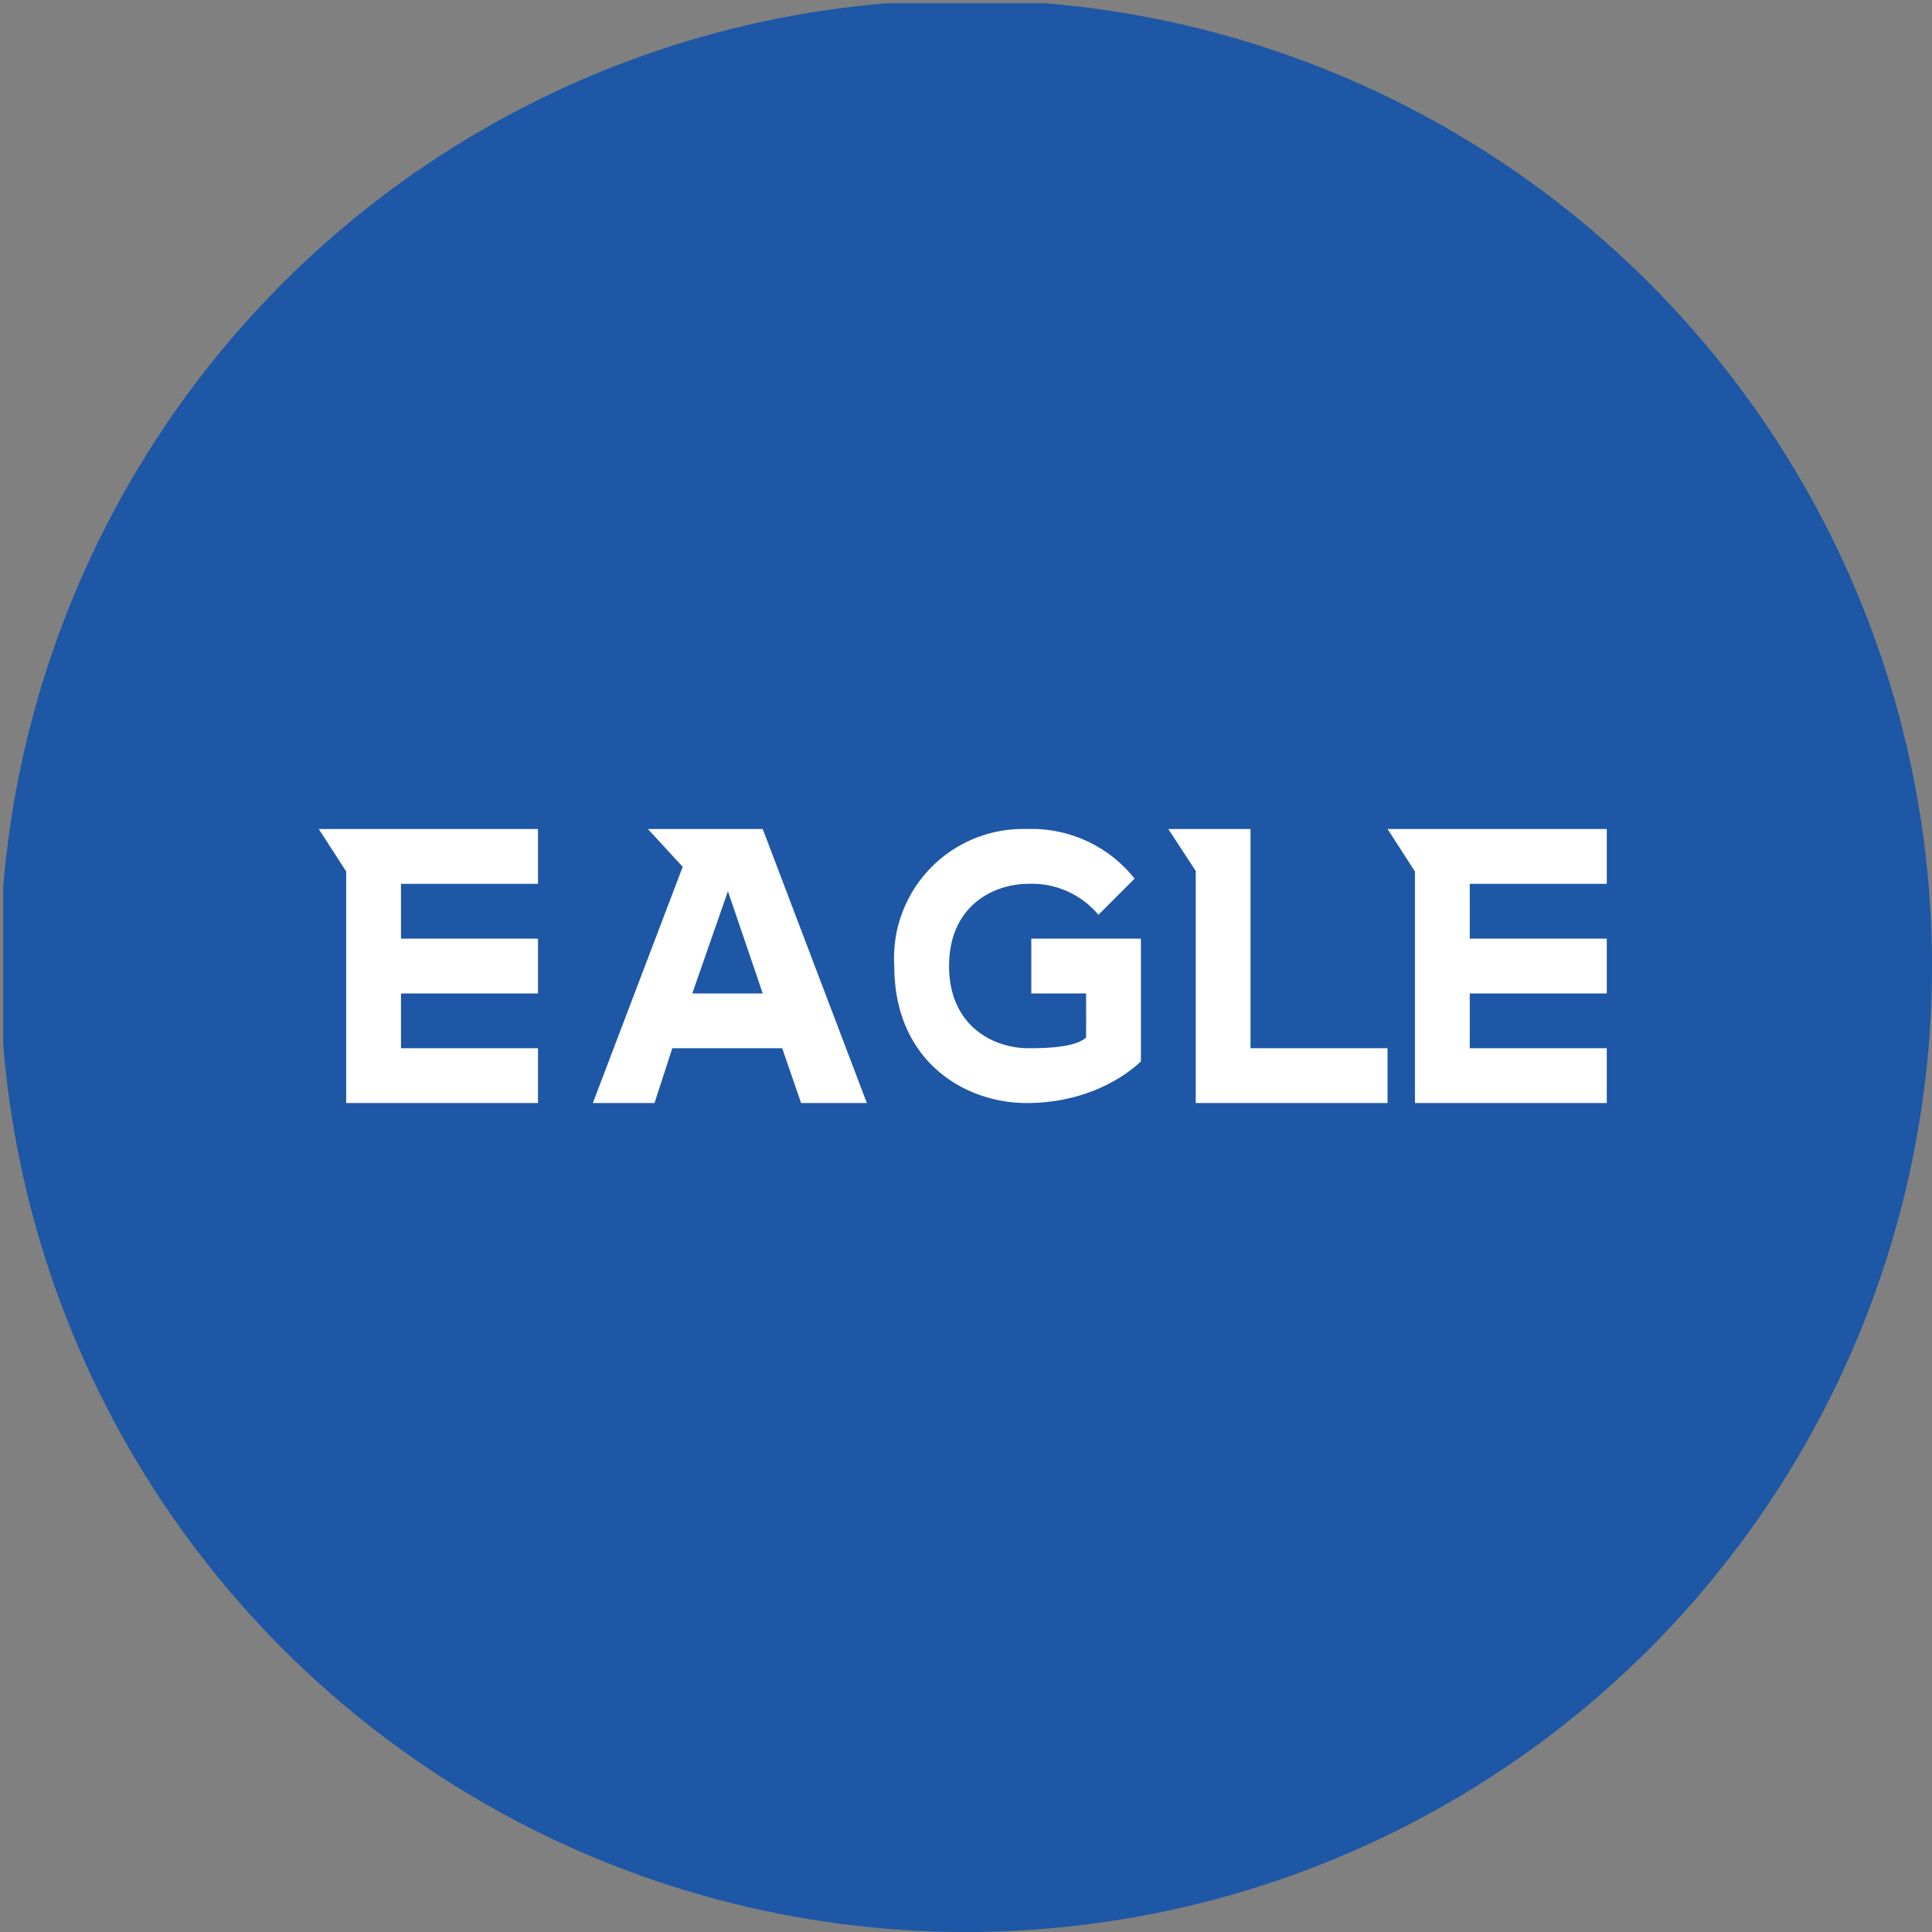
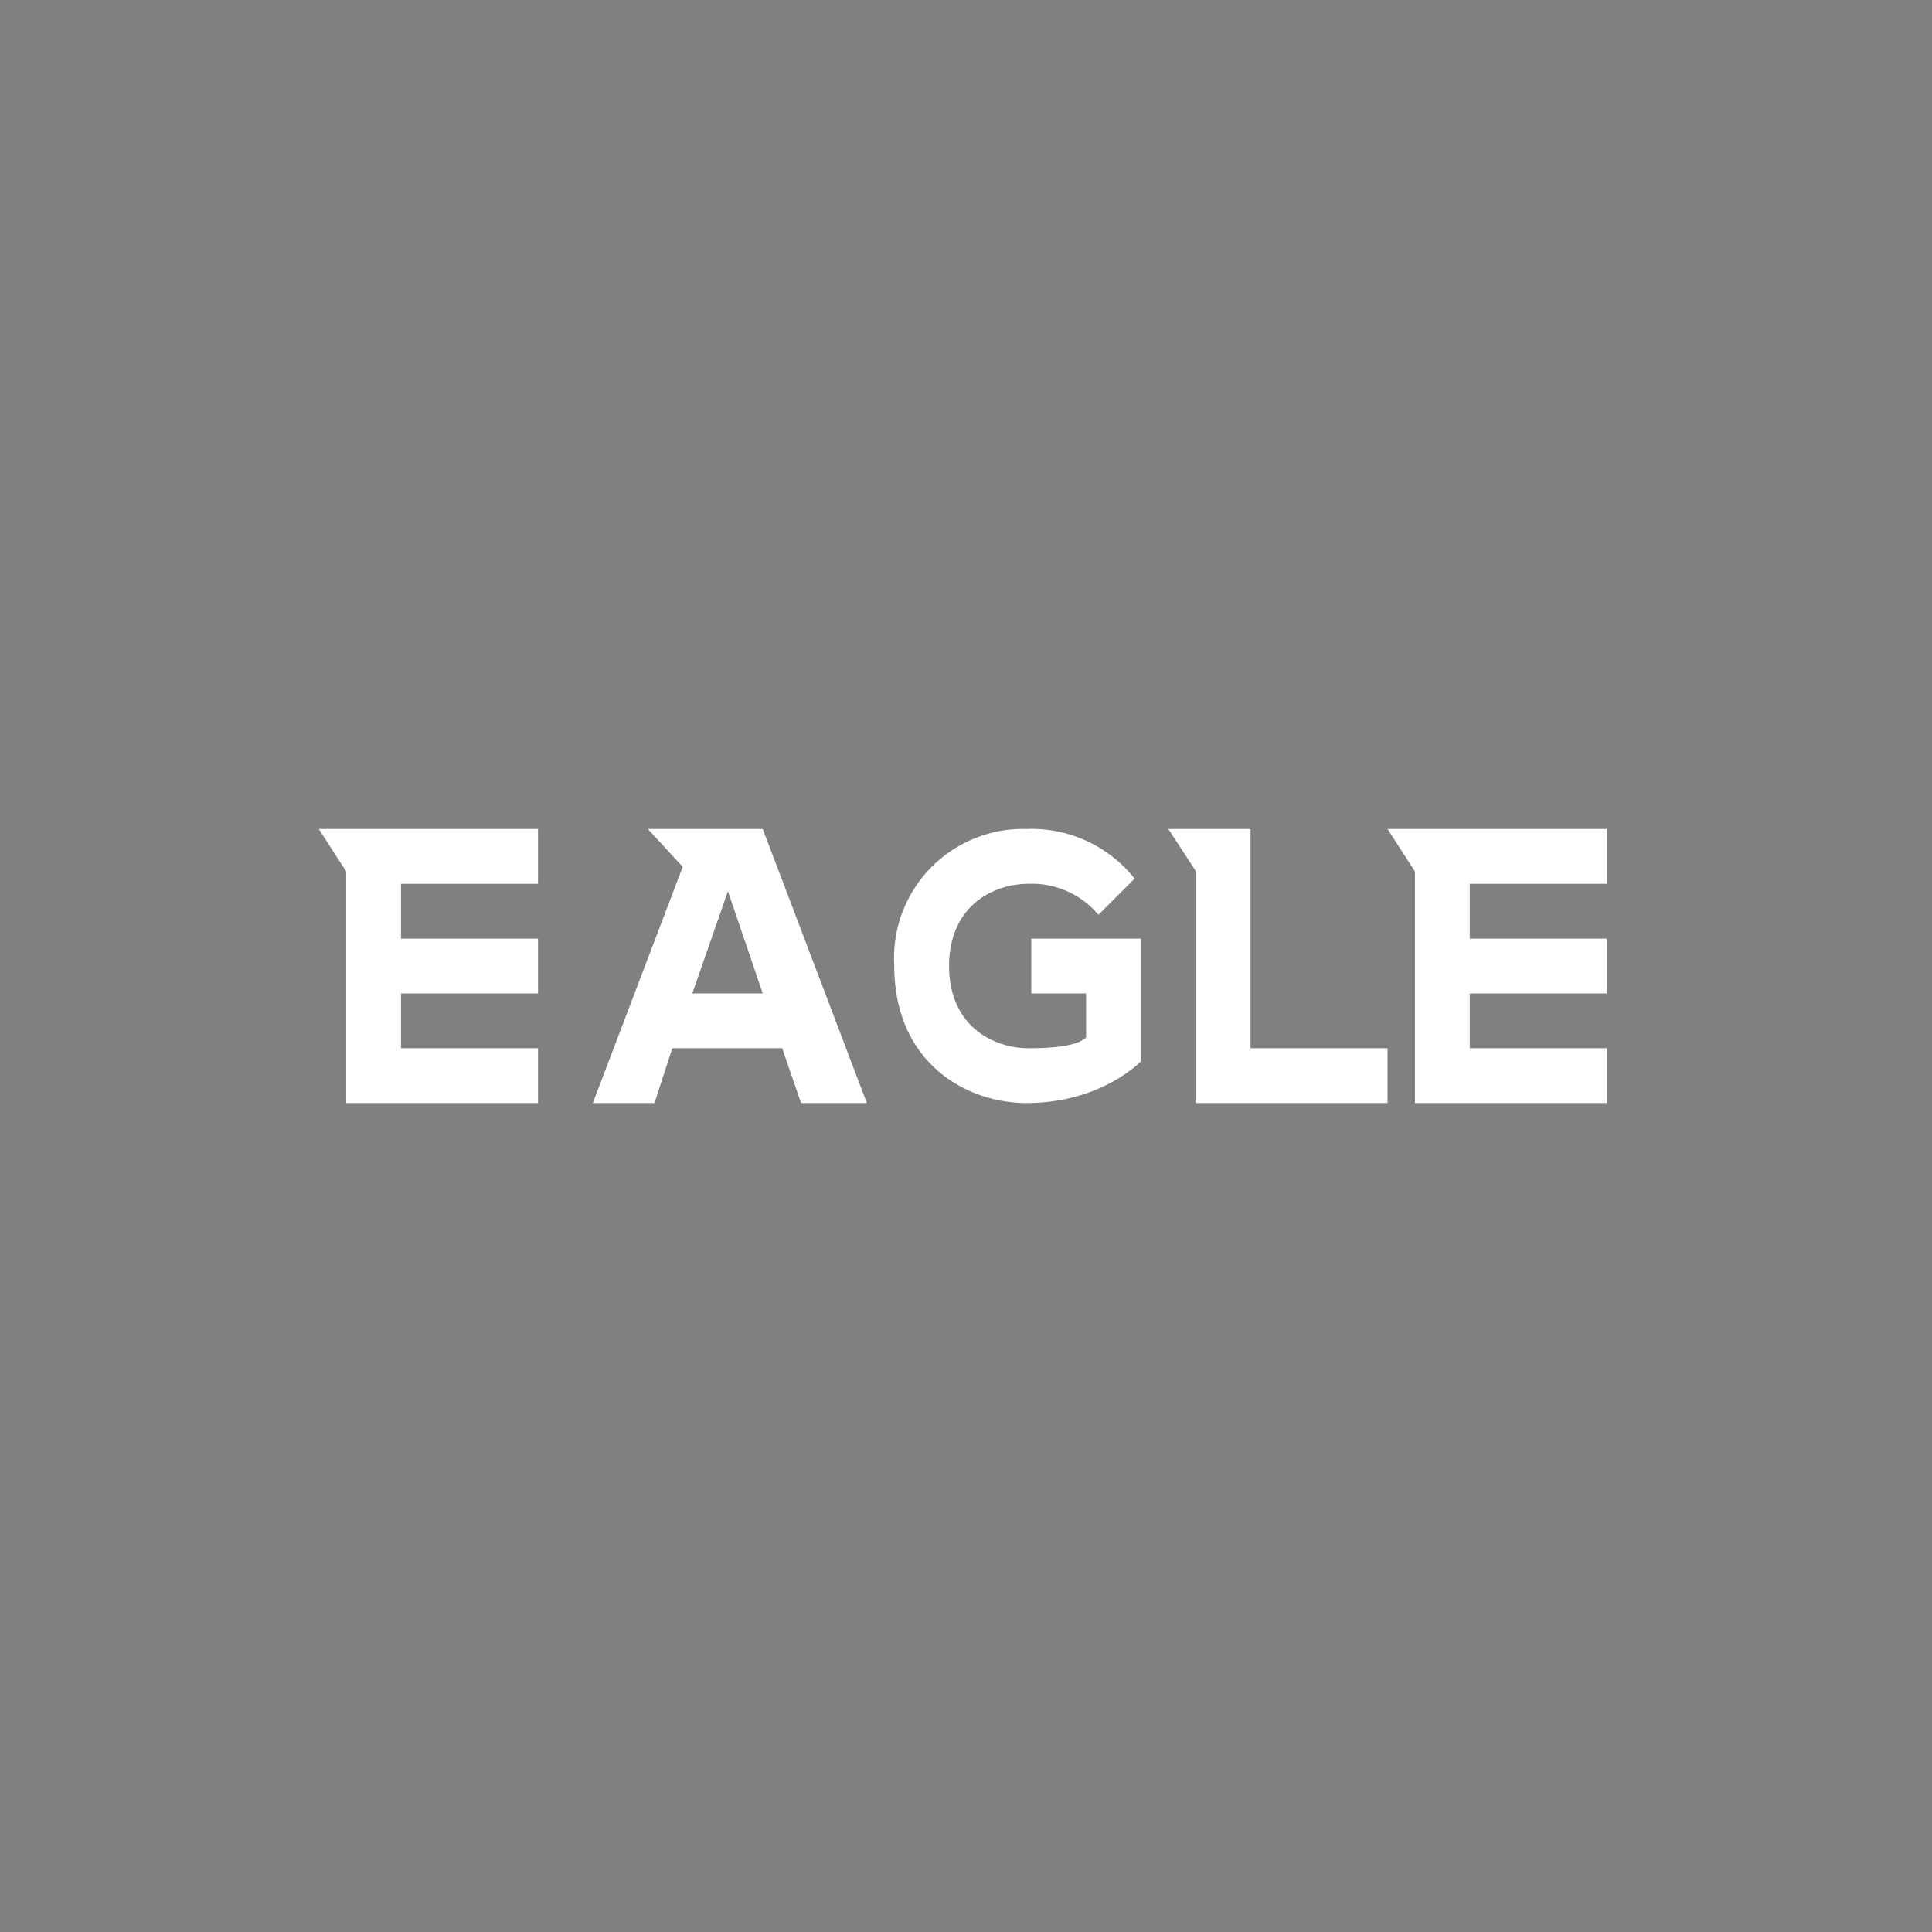
<svg xmlns="http://www.w3.org/2000/svg" viewBox="0 0 300 300" width="300" height="300">
  <rect x="0" y="0" width="300" height="300" fill="#808080" stroke="none" />
  <defs>
    <clipPath id="bz_circular_clip">
      <circle cx="150.0" cy="150.0" r="150.0" />
    </clipPath>
  </defs>
  <g clip-path="url(#bz_circular_clip)">
-     <rect x="0.5" y="0.5" width="300" height="300" fill="#1d57a5" />
    <path d="M177.16,164.814V145.75H160.138V154.26h8.511v6.851c-1.149,1.021-3.66,1.66-8.894,1.66-5.66,0-12.383-3.574-12.383-12.766s6.681-12.766,12.383-12.766a13.496,13.496,0,0,1,10.809,4.809l5.617-5.617a20.425,20.425,0,0,0-16.724-7.702,20.042,20.042,0,0,0-20.625,19.442q-.027.917.03,1.835c0,14.596,10.723,21.277,20.596,21.277,10.681-.043,16.553-5.404,17.617-6.383Zm17.021-2.043h21.276v8.511H185.67V135.239l-4.255-6.511h12.766Zm-93.575-34.042,5.404,5.872L92.053,171.282h9.575l2.766-8.511h17.064l2.936,8.511h10.213l-16.17-42.553ZM118.479,154.26H107.5l5.532-15.872,5.404,15.872Zm-56.213,0H83.543V145.75H62.266v-8.511H83.543v-8.511H49.5l4.255,6.596v35.958H83.543V162.771H62.266Zm187.234,0H228.223v8.511H249.5v8.511H219.713V135.324l-4.255-6.596H249.5v8.511H228.223V145.75H249.5Z" fill="#fff" />
  </g>
</svg>